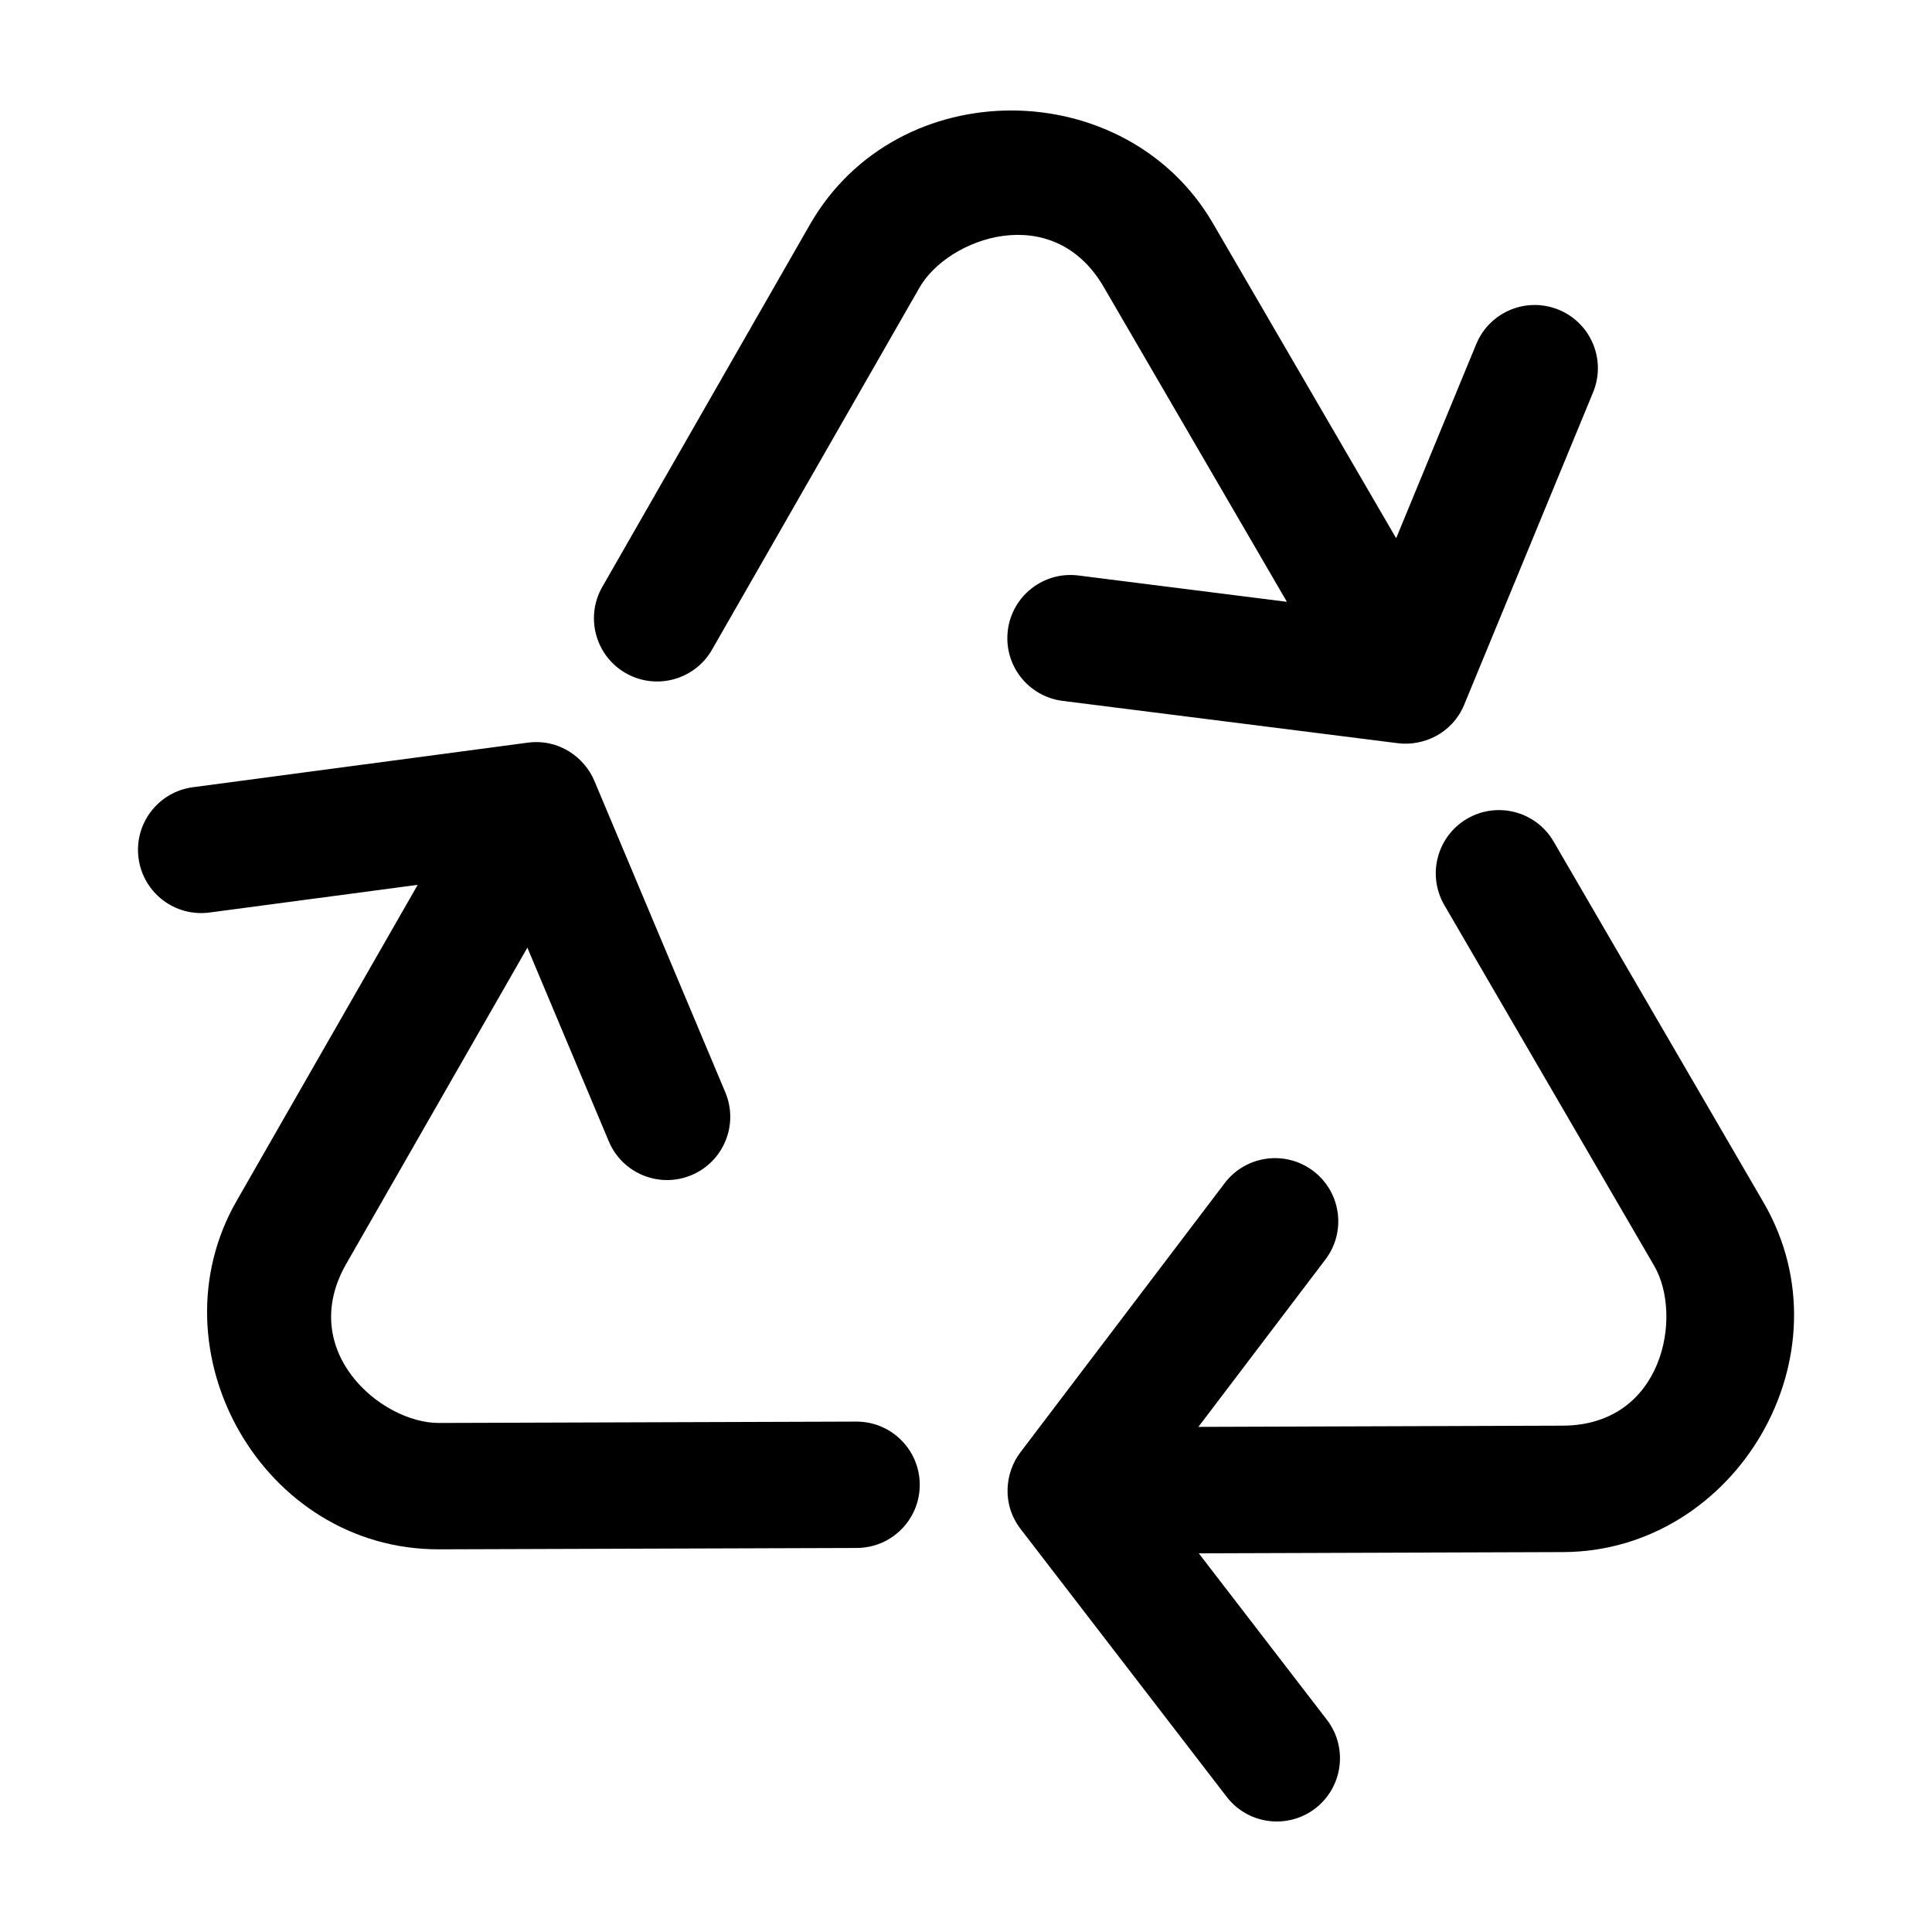
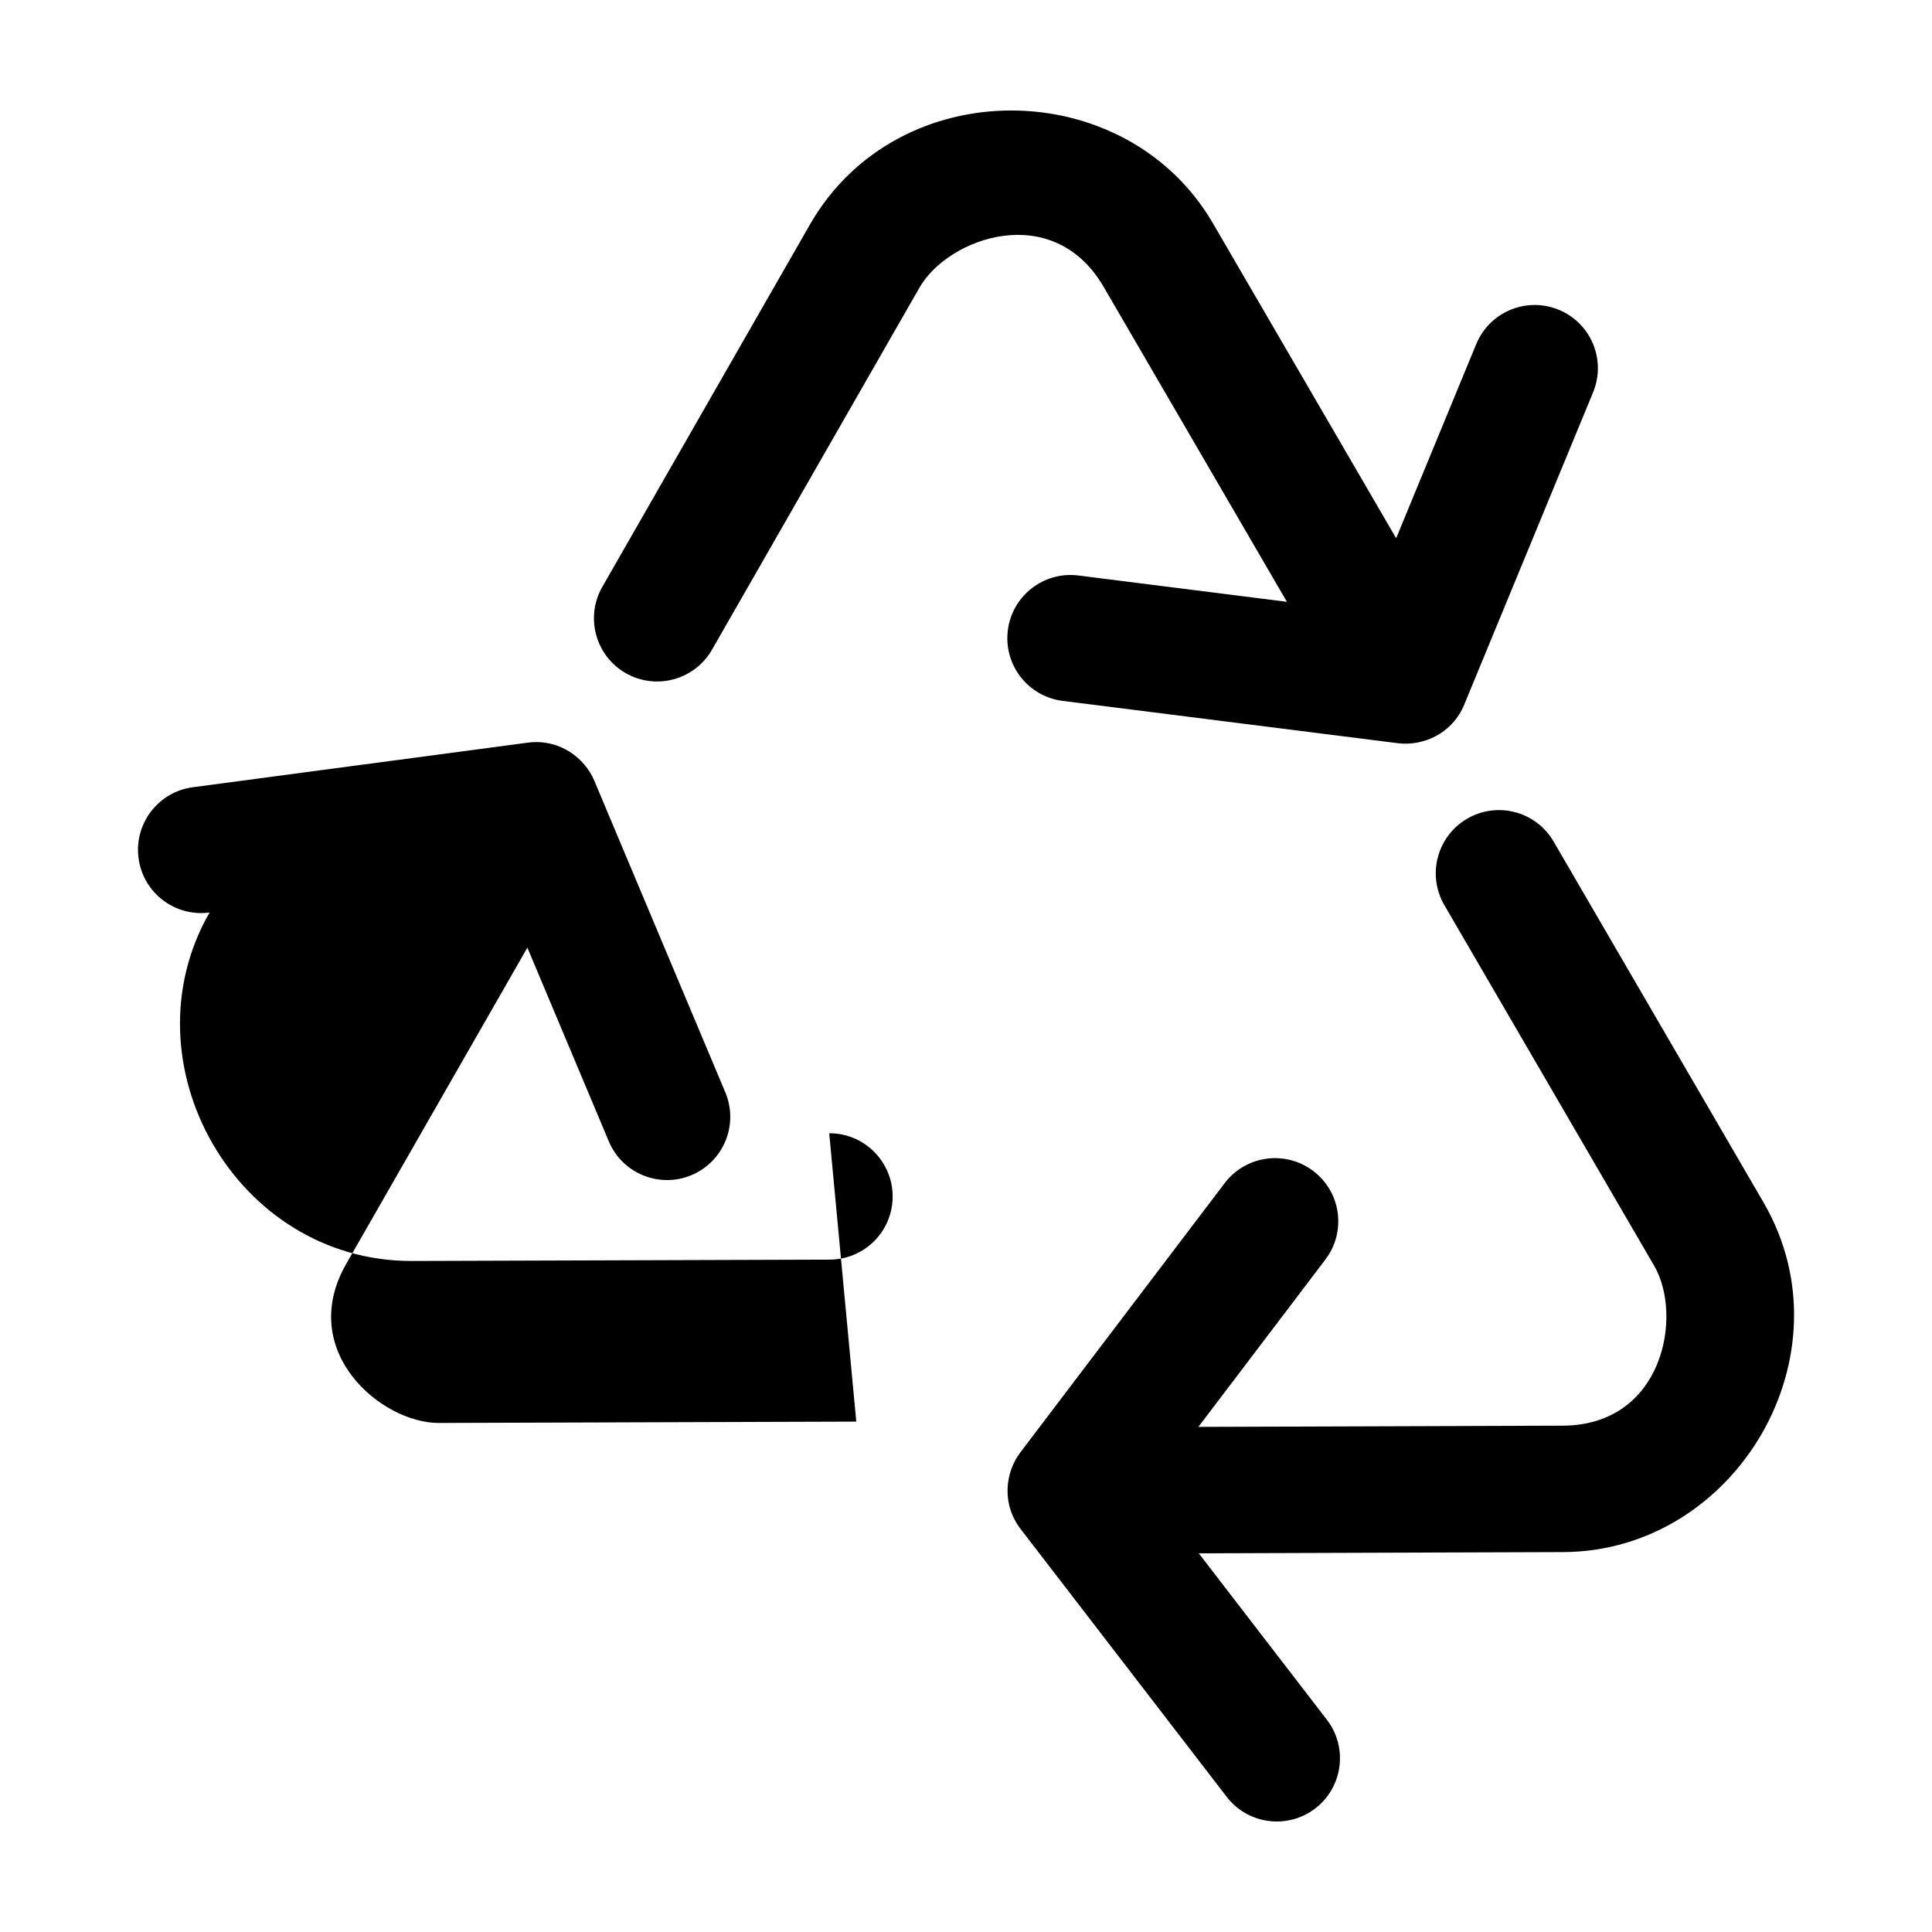
<svg xmlns="http://www.w3.org/2000/svg" fill="#000000" width="800px" height="800px" version="1.1" viewBox="144 144 512 512">
-   <path d="m411.09 311.03c-1.16 9.18 5.34 17.551 14.516 18.711l88.848 11.219c6.613 0.84 14.379-2.481 17.582-10.227l34.152-82.766c3.527-8.551-0.539-18.344-9.09-21.871-8.574-3.527-18.344 0.543-21.879 9.094l-21.223 51.449-48.543-83.438c-23.004-39.578-83.543-40.324-106.84 0.352l-54.996 95.977c-4.594 8.02-1.82 18.258 6.207 22.859 8.016 4.59 18.258 1.82 22.863-6.207l54.996-95.977c7.594-13.254 35.395-23.23 48.809-0.16l48.551 83.445-55.238-6.977c-9.164-1.168-17.57 5.336-18.719 14.516zm-40.164 209.71-110.61 0.359c-15.277 0.055-37.816-19.035-24.547-42.188l47.992-83.773 21.578 51.328c3.57 8.52 13.395 12.539 21.93 8.949 8.523-3.586 12.531-13.406 8.949-21.938l-34.707-82.551c-2.578-6.144-9.336-11.215-17.652-10.113l-88.746 11.809c-9.168 1.219-15.617 9.645-14.395 18.809 1.223 9.191 9.645 15.613 18.812 14.398l55.168-7.34-47.988 83.754c-22.773 39.715 6.848 92.508 53.723 92.344l110.62-0.359c9.25-0.023 16.727-7.547 16.691-16.797-0.035-9.238-7.555-16.723-16.812-16.691zm240.41-58.117-55.617-95.613c-4.656-7.996-14.902-10.707-22.898-6.051-7.984 4.644-10.707 14.898-6.055 22.902l55.617 95.598c7.688 13.211 2.422 42.273-24.258 42.355l-96.539 0.324 33.66-44.355c5.598-7.352 4.16-17.871-3.215-23.457-7.371-5.594-17.875-4.152-23.473 3.211l-54.145 71.344c-4.035 5.305-5.043 13.688 0.07 20.332l54.598 70.961c5.637 7.332 16.156 8.699 23.488 3.074 7.34-5.668 8.699-16.172 3.062-23.504l-33.945-44.102 96.531-0.324c45.785-0.125 76.699-52.188 53.117-92.695z" />
+   <path d="m411.09 311.03c-1.16 9.18 5.34 17.551 14.516 18.711l88.848 11.219c6.613 0.84 14.379-2.481 17.582-10.227l34.152-82.766c3.527-8.551-0.539-18.344-9.09-21.871-8.574-3.527-18.344 0.543-21.879 9.094l-21.223 51.449-48.543-83.438c-23.004-39.578-83.543-40.324-106.84 0.352l-54.996 95.977c-4.594 8.02-1.82 18.258 6.207 22.859 8.016 4.59 18.258 1.82 22.863-6.207l54.996-95.977c7.594-13.254 35.395-23.23 48.809-0.16l48.551 83.445-55.238-6.977c-9.164-1.168-17.57 5.336-18.719 14.516zm-40.164 209.71-110.61 0.359c-15.277 0.055-37.816-19.035-24.547-42.188l47.992-83.773 21.578 51.328c3.57 8.52 13.395 12.539 21.93 8.949 8.523-3.586 12.531-13.406 8.949-21.938l-34.707-82.551c-2.578-6.144-9.336-11.215-17.652-10.113l-88.746 11.809c-9.168 1.219-15.617 9.645-14.395 18.809 1.223 9.191 9.645 15.613 18.812 14.398c-22.773 39.715 6.848 92.508 53.723 92.344l110.62-0.359c9.25-0.023 16.727-7.547 16.691-16.797-0.035-9.238-7.555-16.723-16.812-16.691zm240.41-58.117-55.617-95.613c-4.656-7.996-14.902-10.707-22.898-6.051-7.984 4.644-10.707 14.898-6.055 22.902l55.617 95.598c7.688 13.211 2.422 42.273-24.258 42.355l-96.539 0.324 33.66-44.355c5.598-7.352 4.16-17.871-3.215-23.457-7.371-5.594-17.875-4.152-23.473 3.211l-54.145 71.344c-4.035 5.305-5.043 13.688 0.07 20.332l54.598 70.961c5.637 7.332 16.156 8.699 23.488 3.074 7.34-5.668 8.699-16.172 3.062-23.504l-33.945-44.102 96.531-0.324c45.785-0.125 76.699-52.188 53.117-92.695z" />
</svg>